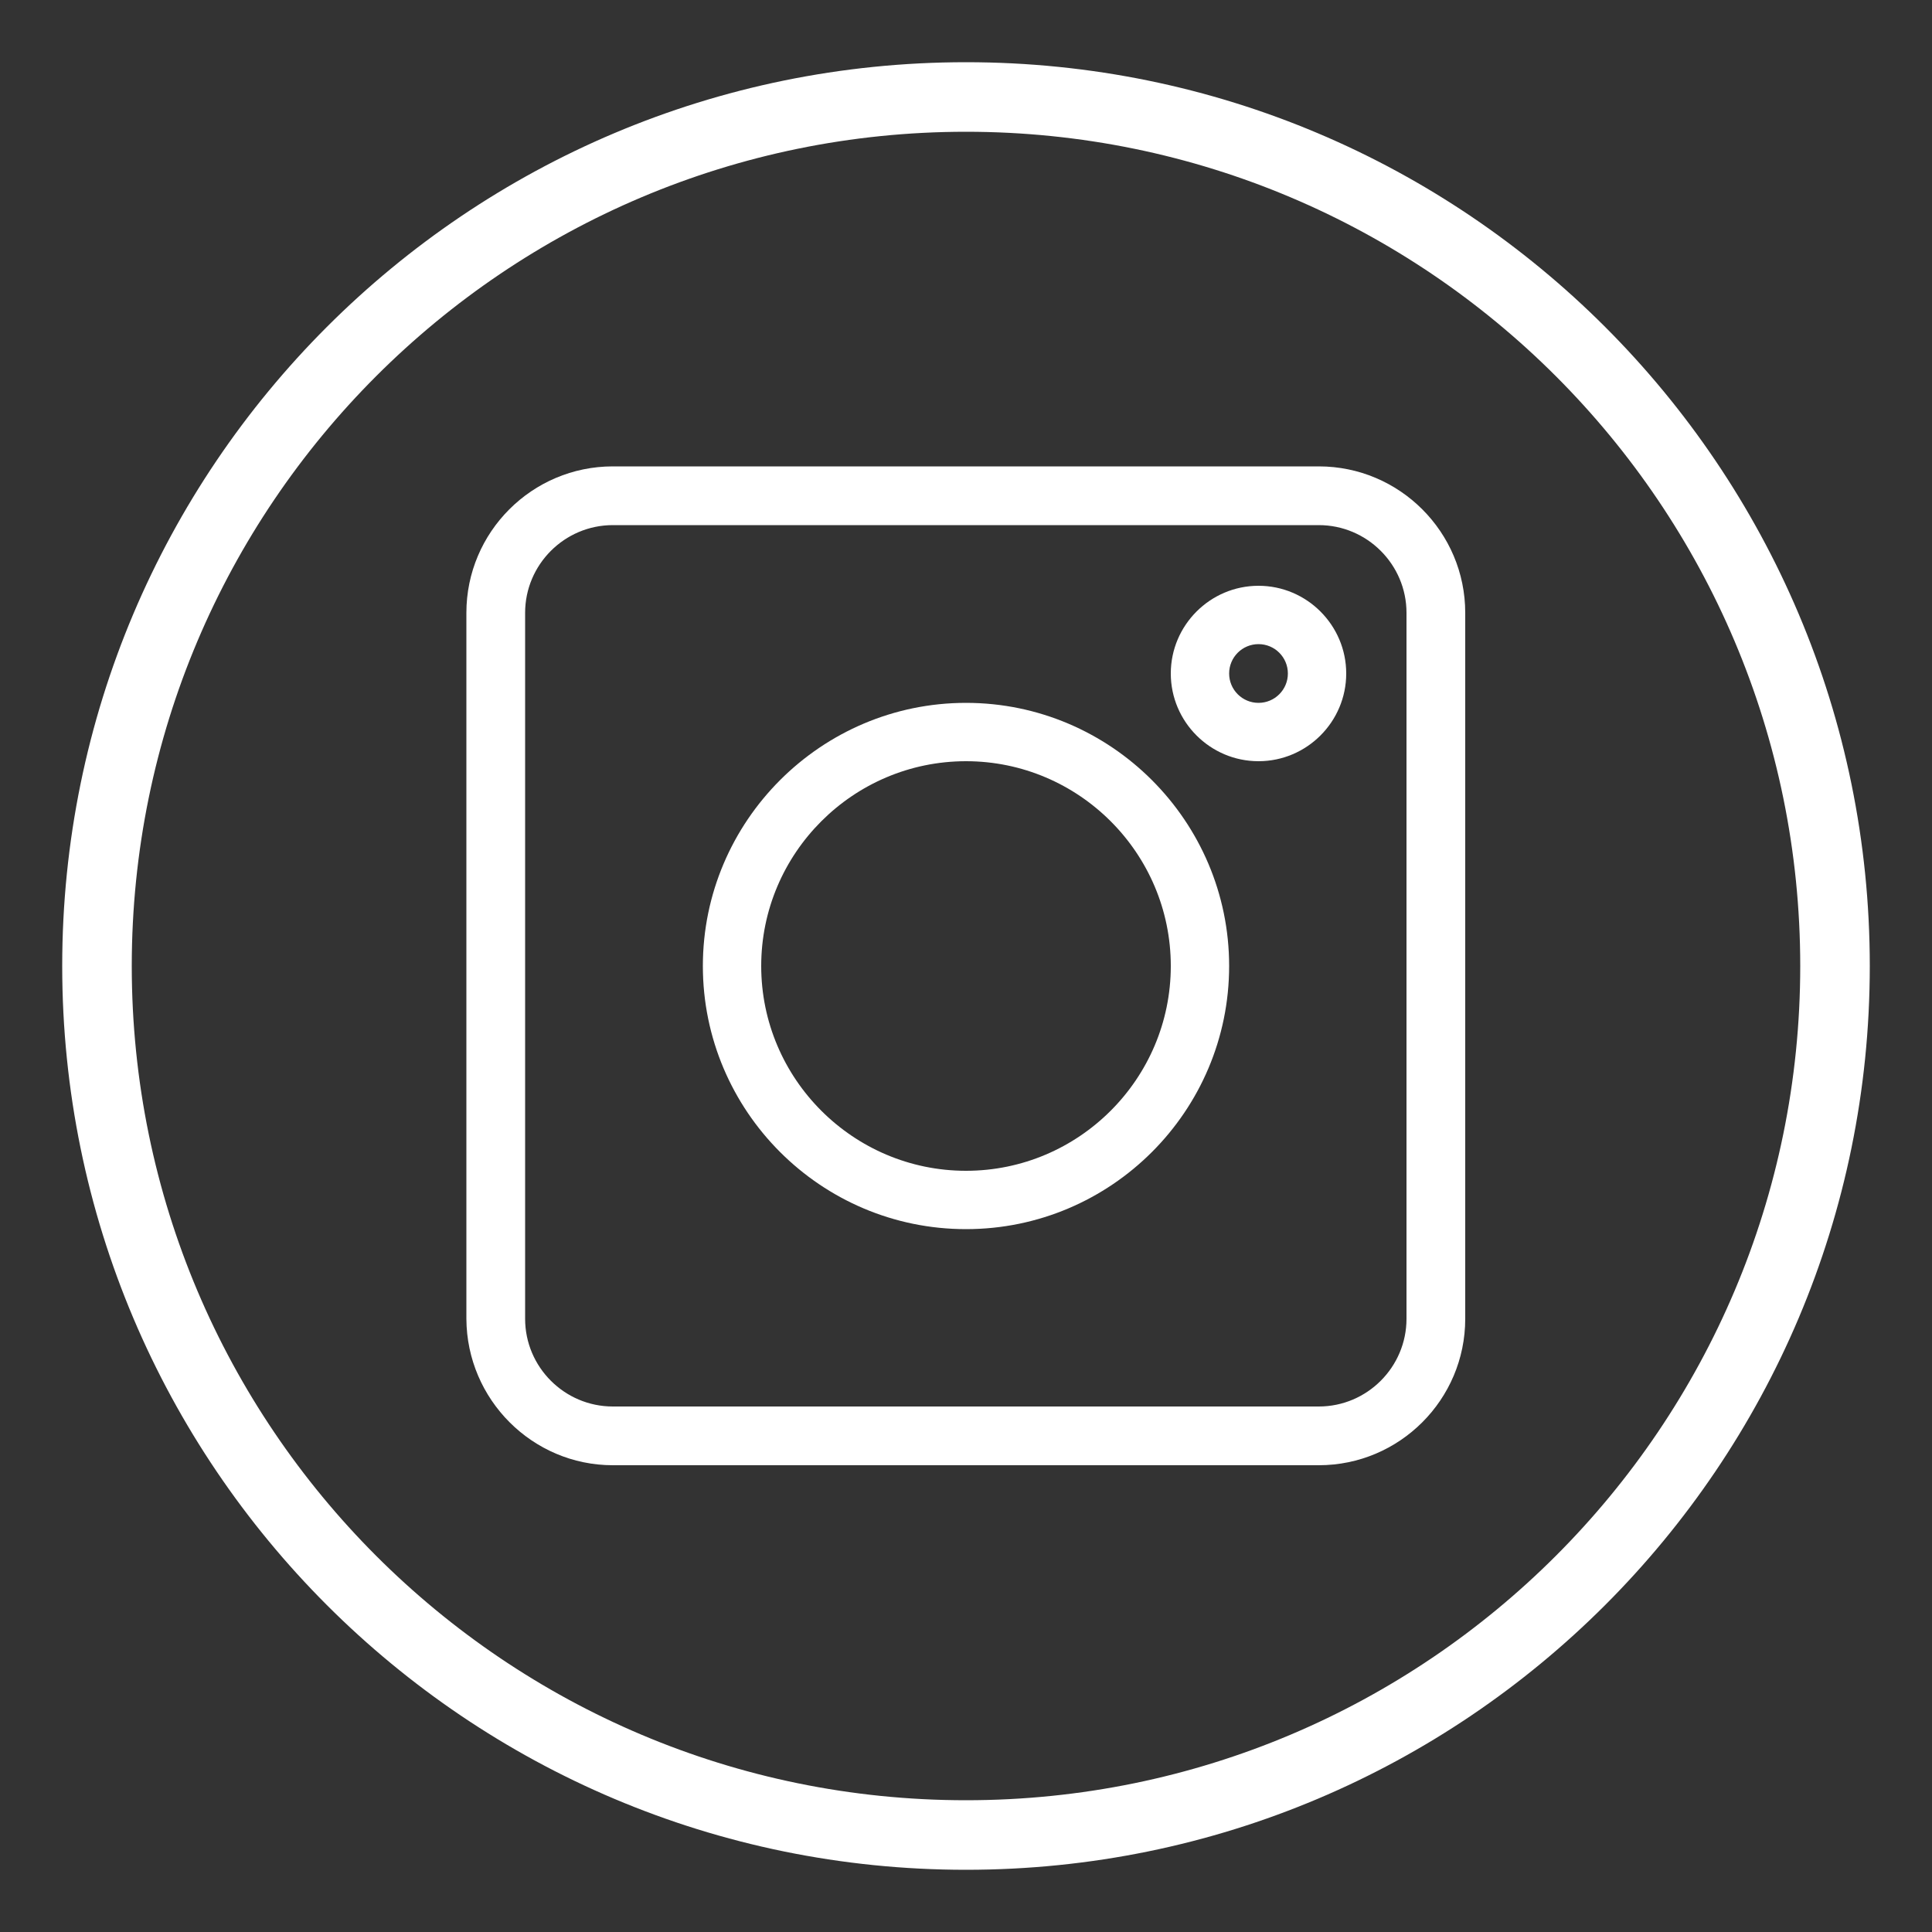
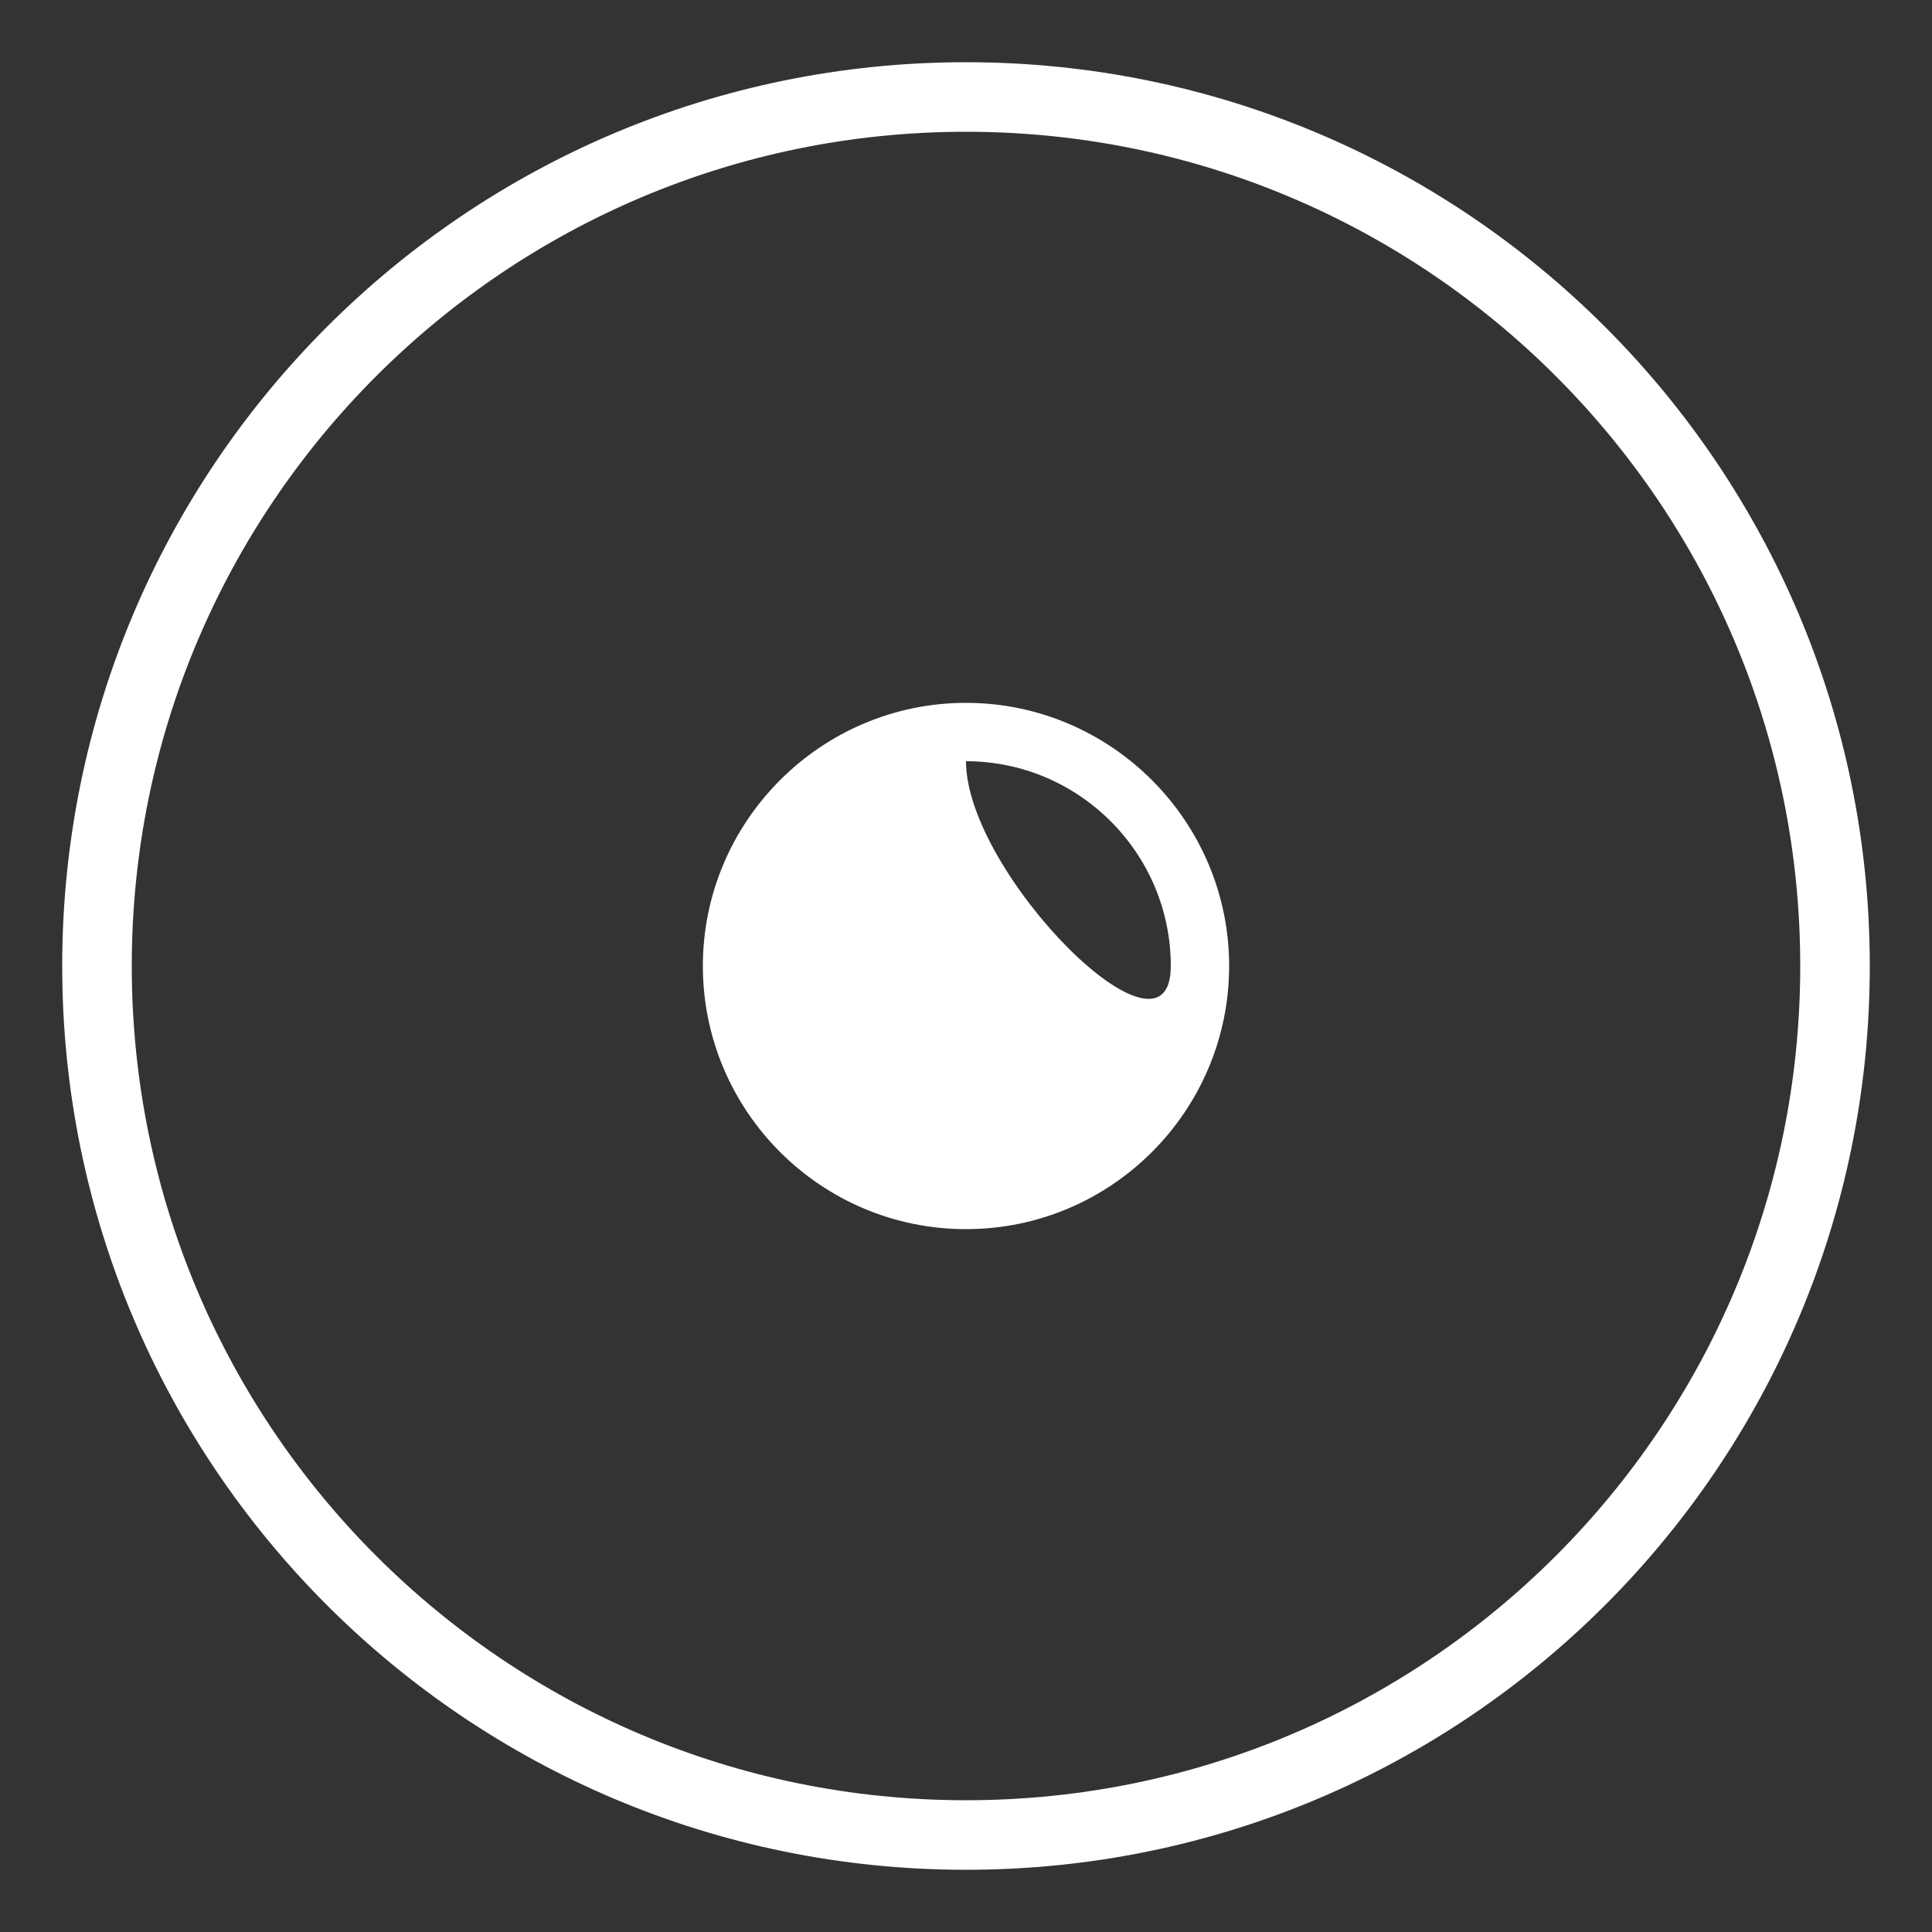
<svg xmlns="http://www.w3.org/2000/svg" version="1.1" id="Capa_1" x="0px" y="0px" viewBox="0 0 500 500" style="enable-background:new 0 0 500 500;" xml:space="preserve">
  <rect x="0" y="0" width="500" height="500" fill="#333333" stroke="none" />
  <style type="text/css">
	.st0{fill:#FFFFFF;}
</style>
  <g>
    <g>
-       <path class="st0" d="M158.6,379.2h182.7c20.9,0,37.9-17,37.9-37.9V158.6c0-20.9-17-37.9-37.9-37.9H158.6    c-20.9,0-37.9,17-37.9,37.9v182.7C120.8,362.2,137.8,379.2,158.6,379.2z M135.9,158.6c0-12.5,10.2-22.7,22.7-22.7h182.7    c12.5,0,22.7,10.2,22.7,22.7v182.7c0,12.5-10.2,22.7-22.7,22.7H158.6c-12.5,0-22.7-10.2-22.7-22.7L135.9,158.6L135.9,158.6z" />
-       <path class="st0" d="M250,318.1c37.6,0,68.1-30.6,68.1-68.1s-30.6-68.1-68.1-68.1s-68.1,30.6-68.1,68.1S212.4,318.1,250,318.1z     M250,197c29.2,0,53,23.8,53,53s-23.8,53-53,53s-53-23.8-53-53S220.8,197,250,197z" />
-       <path class="st0" d="M325.7,197c12.5,0,22.7-10.2,22.7-22.7s-10.2-22.7-22.7-22.7S303,161.8,303,174.3S313.2,197,325.7,197z     M325.7,166.7c4.2,0,7.6,3.4,7.6,7.6s-3.4,7.6-7.6,7.6s-7.6-3.4-7.6-7.6C318.1,170.1,321.5,166.7,325.7,166.7z" />
+       <path class="st0" d="M250,318.1c37.6,0,68.1-30.6,68.1-68.1s-30.6-68.1-68.1-68.1s-68.1,30.6-68.1,68.1S212.4,318.1,250,318.1z     M250,197c29.2,0,53,23.8,53,53s-53-23.8-53-53S220.8,197,250,197z" />
    </g>
    <g>
      <path class="st0" d="M250,16.1C120.8,16.1,16.1,120.8,16.1,250S120.8,483.9,250,483.9S483.9,379.2,483.9,250S379.2,16.1,250,16.1z     M250,465.9c-119.2,0-215.9-96.7-215.9-215.9S130.8,34.1,250,34.1S465.9,130.8,465.9,250S369.2,465.9,250,465.9z" />
    </g>
  </g>
</svg>